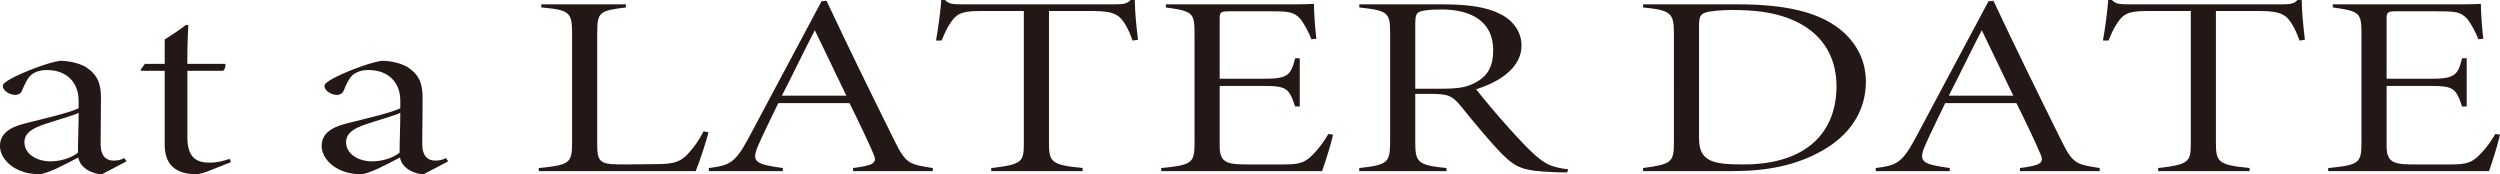
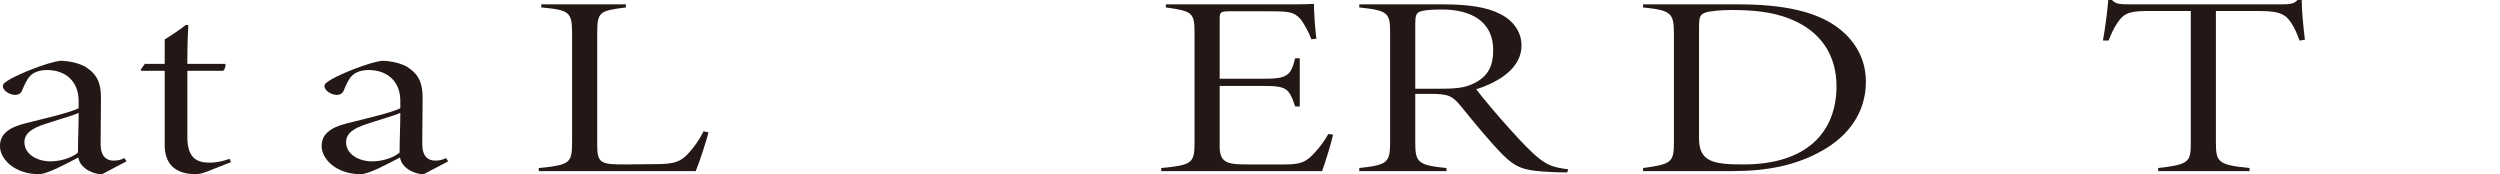
<svg xmlns="http://www.w3.org/2000/svg" id="_レイヤー_2" data-name="レイヤー 2" viewBox="0 0 487.26 33.95">
  <g id="_レイヤー_1-2" data-name="レイヤー 1">
    <g>
      <path d="M19.88,33.95c-.97,0-2.07-.3-3.11-1-.69-.55-1.24-1.05-1.52-2.25-2.49,1.3-6.08,3.25-7.66,3.25-4.63,0-7.6-2.85-7.6-5.5,0-2.25,1.66-3.6,4.9-4.4,3.73-.95,8.63-2.05,10.43-2.95v-1.5c0-3.6-2.42-5.95-6.14-5.95-1.24,0-2.28.3-3.04.9-.76.6-1.38,1.95-1.86,3.15-.28.7-1.04.8-1.31.8-.97,0-2.42-.75-2.42-1.75,0-.4.48-.8,1.66-1.45,1.8-1,6.63-3,9.46-3.45,1.79,0,3.73.45,5.04,1.2,2.28,1.5,2.97,3.15,2.97,6.1s-.07,5.95-.07,8.95c0,2.4,1.17,3.2,2.49,3.2.9,0,1.52-.15,2.14-.5l.41.65-4.76,2.5ZM15.33,22c-1.17.55-4.76,1.55-6.63,2.2-2.28.75-3.94,1.7-3.94,3.5,0,2.45,2.62,3.75,5.04,3.75,1.66,0,3.94-.5,5.39-1.7,0-2.4.14-5.15.14-7.75Z" style="fill: #231815;" />
      <path d="M40.32,33.45c-.9.35-1.66.5-2.14.5-4.07,0-6.08-2-6.08-5.7v-14.45h-4.56l-.14-.2.83-1.15h3.87v-4.75c1.17-.75,2.97-1.9,4.14-2.85l.48.05c-.07.9-.21,3.55-.21,7.55h7.39c.14.25,0,1-.41,1.35h-6.97v13c0,4.1,2,4.9,4.28,4.9,1.66,0,3.04-.4,3.94-.75l.28.65-4.69,1.85Z" style="fill: #231815;" />
      <path d="M82.58,33.95c-.97,0-2.07-.3-3.11-1-.69-.55-1.24-1.05-1.52-2.25-2.49,1.3-6.08,3.25-7.66,3.25-4.63,0-7.6-2.85-7.6-5.5,0-2.25,1.66-3.6,4.9-4.4,3.73-.95,8.63-2.05,10.43-2.95v-1.5c0-3.6-2.42-5.95-6.15-5.95-1.24,0-2.28.3-3.04.9-.76.6-1.38,1.95-1.86,3.15-.28.7-1.04.8-1.31.8-.97,0-2.42-.75-2.42-1.75,0-.4.48-.8,1.66-1.45,1.8-1,6.63-3,9.46-3.45,1.79,0,3.73.45,5.04,1.2,2.28,1.5,2.97,3.15,2.97,6.1s-.07,5.95-.07,8.95c0,2.4,1.17,3.2,2.49,3.2.9,0,1.52-.15,2.14-.5l.42.65-4.76,2.5ZM78.02,22c-1.17.55-4.76,1.55-6.63,2.2-2.28.75-3.94,1.7-3.94,3.5,0,2.45,2.62,3.75,5.04,3.75,1.66,0,3.94-.5,5.39-1.7,0-2.4.14-5.15.14-7.75Z" style="fill: #231815;" />
      <path d="M138.09,25.8c-.34,1.4-1.73,5.75-2.49,7.55h-30.59v-.6c6.15-.6,6.49-1,6.49-5.1V6.4c0-4.1-.62-4.45-6.01-4.95v-.6h16.5v.6c-5.11.65-5.59.85-5.59,4.95v21.95c0,3.55.83,3.7,5.46,3.7l4.63-.05c4.07,0,5.73-.05,7.53-1.95,1.17-1.25,2.14-2.55,3.11-4.45l.97.2Z" style="fill: #231815;" />
-       <path d="M166.26,33.35v-.6c3.8-.5,4.83-.9,4-2.7-.9-2.15-2.62-5.8-4.69-9.95h-13.88c-1.52,3.2-2.83,5.75-3.87,8.15-1.52,3.4-.48,3.75,4.76,4.5v.6h-14.43v-.6c3.87-.5,5.04-.85,7.59-5.55L160.12.25l.97-.1c4.28,9.1,8.77,18.25,13.39,27.55,2.14,4.35,2.97,4.35,7.32,5.05v.6h-15.54ZM158.81,5.9c-2.21,4.25-4.28,8.6-6.42,12.75h12.57l-6.14-12.75Z" style="fill: #231815;" />
-       <path d="M220.74,7.9c-.48-1.35-.83-2.1-1.31-2.95-1.17-2-2.21-2.8-6.35-2.8h-8.63v25.7c0,3.75.48,4.3,6.56,4.9v.6h-17.81v-.6c6.08-.7,6.35-1.2,6.35-4.9V2.15h-8.77c-3.87,0-4.49.9-5.46,2.2-.9,1.3-1.24,2.25-1.79,3.55h-1.1c.48-2.7.83-5.4,1.04-7.9h.69c.83.75,1.24.85,3.73.85h29.21c2,0,2.62-.15,3.25-.85h.83c0,2.05.28,5,.62,7.75l-1.04.15Z" style="fill: #231815;" />
      <path d="M259.82,26.25c-.34,1.65-1.59,5.6-2.14,7.1h-31.35v-.6c6.08-.6,6.49-.95,6.49-5.05V6.8c0-4.3-.21-4.6-5.59-5.35v-.6h19.54c5.94,0,8.01,0,9.32-.1,0,1.75.28,5.35.48,6.8l-.97.1c-.48-1.3-1.45-3.1-2.14-3.95-1.31-1.4-2.14-1.5-6.21-1.5h-7.53c-1.86,0-2,.15-2,1.55v11.6h8.56c4.7,0,5.32-.65,6.15-4h.9v9.4h-.9c-1.17-3.5-1.66-4-6.01-4h-8.7v11.85c0,3.35,1.86,3.45,5.73,3.45h6.83c3.31,0,4.28-.45,6.01-2.35,1.04-1.1,1.86-2.3,2.62-3.6l.9.15Z" style="fill: #231815;" />
      <path d="M305.46,33.6c-.55,0-2.21,0-2.69-.05-5.8-.25-7.18-.75-9.94-3.45-2.28-2.3-5.59-6.3-8.01-9.3-1.8-2.2-2.55-2.5-6.08-2.5h-2.9v9.5c0,3.85.55,4.4,6.08,4.95v.6h-16.99v-.6c5.39-.6,6.01-1,6.01-4.95V6.3c0-3.85-.48-4.25-6.01-4.85v-.6h16.5c4.7,0,8.42.55,10.91,1.85,2.49,1.2,4.21,3.45,4.21,6.15,0,4.1-3.8,6.95-8.84,8.55,1.31,1.7,4.49,5.5,6.56,7.75,2.35,2.6,4.14,4.5,5.73,5.75,1.73,1.35,2.9,1.75,5.66,2.1l-.21.6ZM280.05,17.3c3.45,0,5.39-.1,7.32-1.1,2.76-1.4,3.66-3.45,3.66-6.45,0-5.45-4.14-7.9-10.01-7.9-2.55,0-3.8.2-4.35.45-.62.3-.83.75-.83,2.35v12.65h4.21Z" style="fill: #231815;" />
      <path d="M338.81.85c8.84,0,14.91,1.4,18.99,4.25,3.59,2.5,5.87,6.25,5.87,10.8,0,6.1-3.45,10.6-8.49,13.45-5.11,2.9-10.77,4-17.54,4h-17.4v-.6c5.59-.75,6.01-1.15,6.01-5V6.5c0-3.95-.55-4.5-6.01-5.05v-.6h18.57ZM331.15,27c0,4.55,2.83,5.05,8.63,5.05,12.71,0,18.16-6.6,18.16-15.25,0-5.9-2.9-10.8-9.39-13.25-3.18-1.2-6.63-1.6-11.05-1.6-2.07,0-4.28.2-5.11.5-.97.35-1.24.75-1.24,2.7v21.85Z" style="fill: #231815;" />
-       <path d="M393.7,33.35v-.6c3.8-.5,4.83-.9,4-2.7-.9-2.15-2.62-5.8-4.69-9.95h-13.88c-1.52,3.2-2.83,5.75-3.87,8.15-1.52,3.4-.48,3.75,4.76,4.5v.6h-14.43v-.6c3.87-.5,5.04-.85,7.59-5.55L387.56.25l.97-.1c4.28,9.1,8.77,18.25,13.39,27.55,2.14,4.35,2.97,4.35,7.32,5.05v.6h-15.54ZM386.25,5.9c-2.21,4.25-4.28,8.6-6.42,12.75h12.57l-6.14-12.75Z" style="fill: #231815;" />
      <path d="M448.18,7.9c-.48-1.35-.83-2.1-1.31-2.95-1.17-2-2.21-2.8-6.35-2.8h-8.63v25.7c0,3.75.48,4.3,6.56,4.9v.6h-17.81v-.6c6.08-.7,6.35-1.2,6.35-4.9V2.15h-8.77c-3.87,0-4.49.9-5.46,2.2-.9,1.3-1.24,2.25-1.79,3.55h-1.1c.48-2.7.83-5.4,1.04-7.9h.69c.83.75,1.24.85,3.73.85h29.21c2,0,2.62-.15,3.25-.85h.83c0,2.05.28,5,.62,7.75l-1.04.15Z" style="fill: #231815;" />
-       <path d="M487.26,26.25c-.34,1.65-1.59,5.6-2.14,7.1h-31.35v-.6c6.08-.6,6.49-.95,6.49-5.05V6.8c0-4.3-.21-4.6-5.59-5.35v-.6h19.54c5.94,0,8.01,0,9.32-.1,0,1.75.28,5.35.48,6.8l-.97.1c-.48-1.3-1.45-3.1-2.14-3.95-1.31-1.4-2.14-1.5-6.21-1.5h-7.53c-1.86,0-2,.15-2,1.55v11.6h8.56c4.7,0,5.32-.65,6.15-4h.9v9.4h-.9c-1.17-3.5-1.66-4-6.01-4h-8.7v11.85c0,3.35,1.86,3.45,5.73,3.45h6.83c3.31,0,4.28-.45,6.01-2.35,1.04-1.1,1.86-2.3,2.62-3.6l.9.15Z" style="fill: #231815;" />
    </g>
  </g>
</svg>